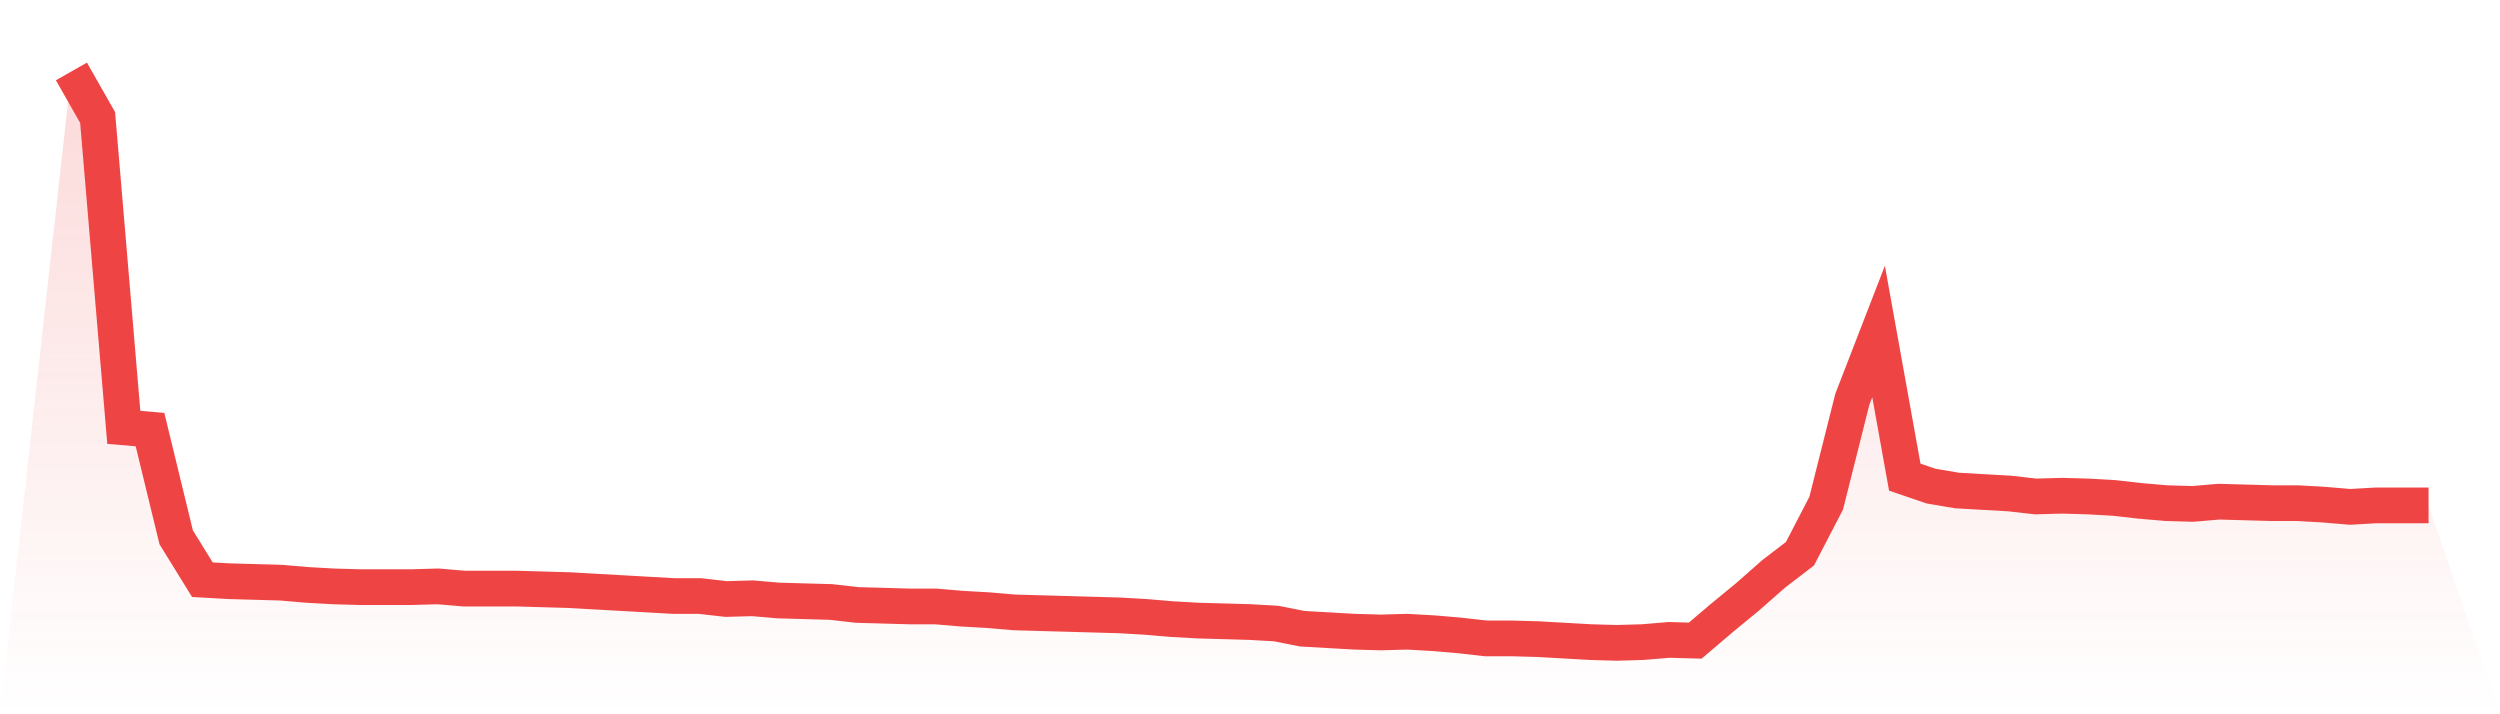
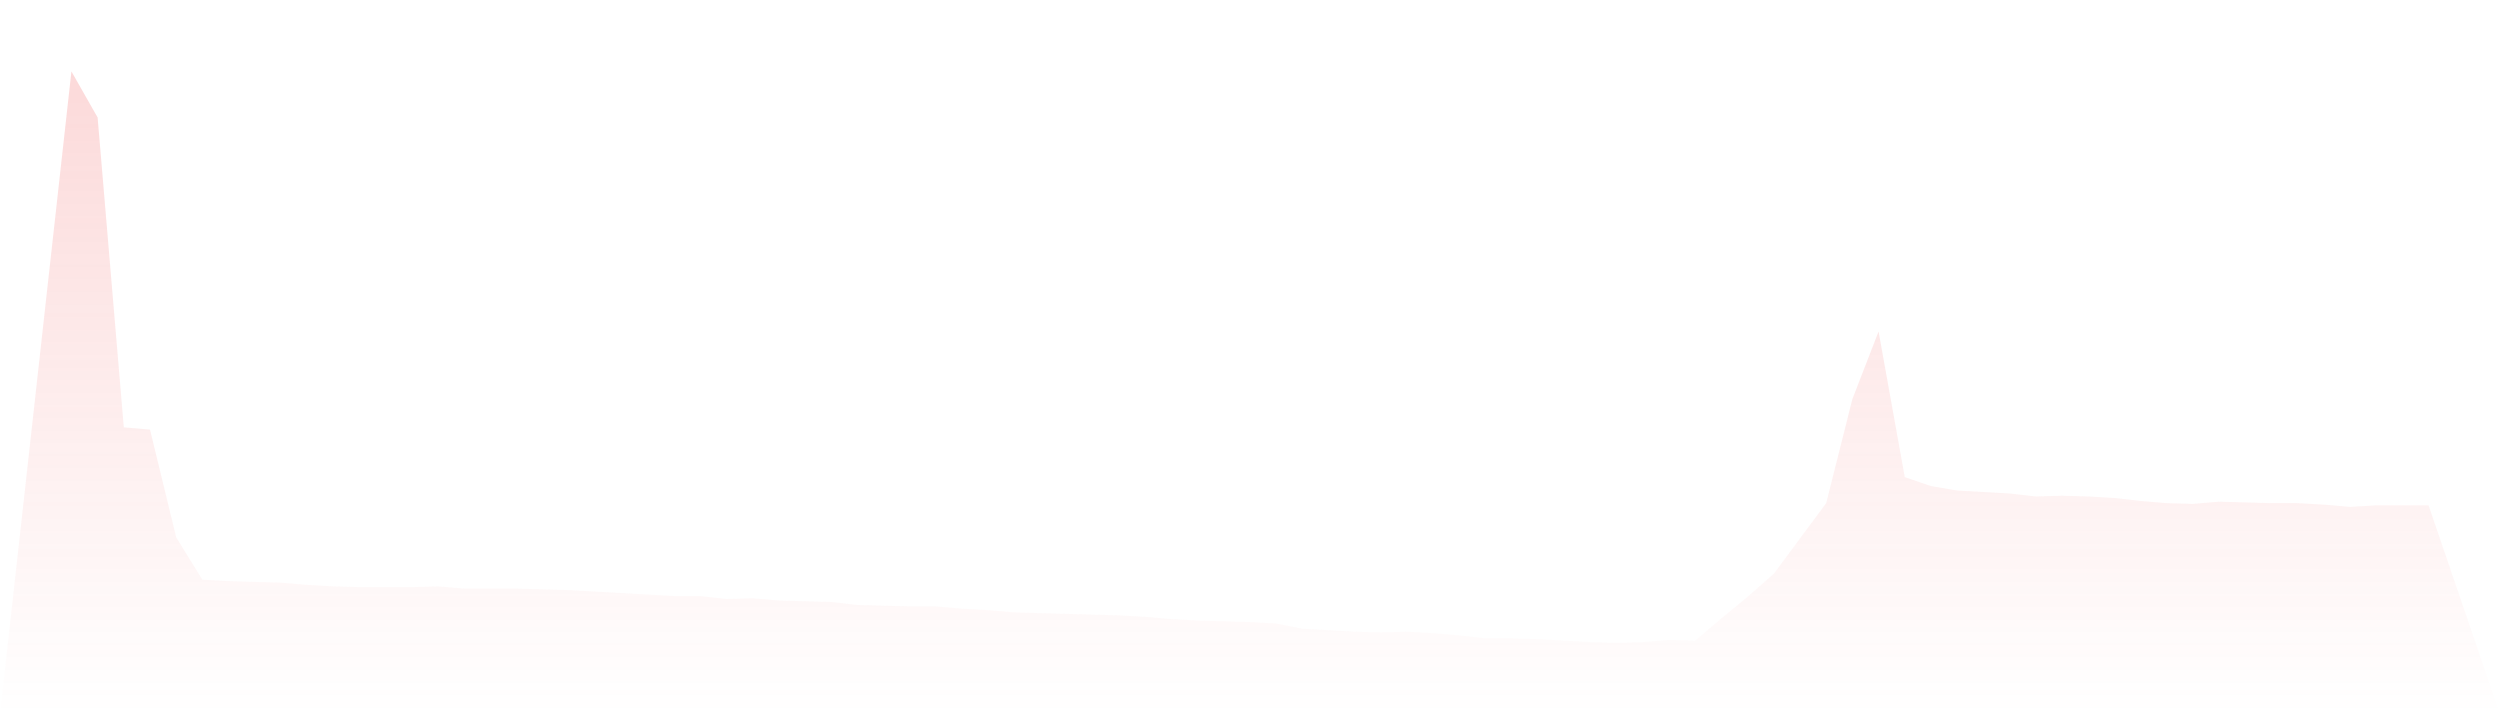
<svg xmlns="http://www.w3.org/2000/svg" viewBox="0 0 140 40">
  <defs>
    <linearGradient id="gradient" x1="0" x2="0" y1="0" y2="1">
      <stop offset="0%" stop-color="#ef4444" stop-opacity="0.2" />
      <stop offset="100%" stop-color="#ef4444" stop-opacity="0" />
    </linearGradient>
  </defs>
-   <path d="M4,4 L4,4 L5.467,6.58 L6.933,23.932 L8.4,24.057 L9.867,30.091 L11.333,32.463 L12.8,32.546 L14.267,32.588 L15.733,32.629 L17.2,32.754 L18.667,32.837 L20.133,32.879 L21.6,32.879 L23.067,32.879 L24.533,32.837 L26,32.962 L27.467,32.962 L28.933,32.962 L30.4,33.004 L31.867,33.046 L33.333,33.129 L34.8,33.212 L36.267,33.295 L37.733,33.378 L39.2,33.378 L40.667,33.545 L42.133,33.503 L43.6,33.628 L45.067,33.67 L46.533,33.711 L48,33.878 L49.467,33.919 L50.933,33.961 L52.4,33.961 L53.867,34.086 L55.333,34.169 L56.8,34.294 L58.267,34.336 L59.733,34.377 L61.2,34.419 L62.667,34.46 L64.133,34.544 L65.6,34.668 L67.067,34.752 L68.533,34.793 L70,34.835 L71.467,34.918 L72.933,35.209 L74.4,35.293 L75.867,35.376 L77.333,35.417 L78.8,35.376 L80.267,35.459 L81.733,35.584 L83.2,35.75 L84.667,35.75 L86.133,35.792 L87.6,35.875 L89.067,35.958 L90.533,36 L92,35.958 L93.467,35.834 L94.933,35.875 L96.4,34.627 L97.867,33.42 L99.333,32.13 L100.8,31.007 L102.267,28.177 L103.733,22.351 L105.2,18.564 L106.667,26.72 L108.133,27.22 L109.6,27.469 L111.067,27.553 L112.533,27.636 L114,27.802 L115.467,27.761 L116.933,27.802 L118.4,27.886 L119.867,28.052 L121.333,28.177 L122.8,28.218 L124.267,28.094 L125.733,28.135 L127.2,28.177 L128.667,28.177 L130.133,28.26 L131.6,28.385 L133.067,28.302 L134.533,28.302 L136,28.302 L140,40 L0,40 z" fill="url(#gradient)" />
-   <path d="M4,4 L4,4 L5.467,6.58 L6.933,23.932 L8.4,24.057 L9.867,30.091 L11.333,32.463 L12.8,32.546 L14.267,32.588 L15.733,32.629 L17.2,32.754 L18.667,32.837 L20.133,32.879 L21.6,32.879 L23.067,32.879 L24.533,32.837 L26,32.962 L27.467,32.962 L28.933,32.962 L30.4,33.004 L31.867,33.046 L33.333,33.129 L34.8,33.212 L36.267,33.295 L37.733,33.378 L39.2,33.378 L40.667,33.545 L42.133,33.503 L43.6,33.628 L45.067,33.67 L46.533,33.711 L48,33.878 L49.467,33.919 L50.933,33.961 L52.4,33.961 L53.867,34.086 L55.333,34.169 L56.8,34.294 L58.267,34.336 L59.733,34.377 L61.2,34.419 L62.667,34.46 L64.133,34.544 L65.6,34.668 L67.067,34.752 L68.533,34.793 L70,34.835 L71.467,34.918 L72.933,35.209 L74.4,35.293 L75.867,35.376 L77.333,35.417 L78.8,35.376 L80.267,35.459 L81.733,35.584 L83.2,35.75 L84.667,35.75 L86.133,35.792 L87.6,35.875 L89.067,35.958 L90.533,36 L92,35.958 L93.467,35.834 L94.933,35.875 L96.4,34.627 L97.867,33.42 L99.333,32.13 L100.8,31.007 L102.267,28.177 L103.733,22.351 L105.2,18.564 L106.667,26.72 L108.133,27.22 L109.6,27.469 L111.067,27.553 L112.533,27.636 L114,27.802 L115.467,27.761 L116.933,27.802 L118.4,27.886 L119.867,28.052 L121.333,28.177 L122.8,28.218 L124.267,28.094 L125.733,28.135 L127.2,28.177 L128.667,28.177 L130.133,28.26 L131.6,28.385 L133.067,28.302 L134.533,28.302 L136,28.302" fill="none" stroke="#ef4444" stroke-width="2" />
+   <path d="M4,4 L4,4 L5.467,6.58 L6.933,23.932 L8.4,24.057 L9.867,30.091 L11.333,32.463 L12.8,32.546 L14.267,32.588 L15.733,32.629 L17.2,32.754 L18.667,32.837 L20.133,32.879 L21.6,32.879 L23.067,32.879 L24.533,32.837 L26,32.962 L27.467,32.962 L28.933,32.962 L30.4,33.004 L31.867,33.046 L33.333,33.129 L34.8,33.212 L36.267,33.295 L37.733,33.378 L39.2,33.378 L40.667,33.545 L42.133,33.503 L43.6,33.628 L45.067,33.67 L46.533,33.711 L48,33.878 L49.467,33.919 L50.933,33.961 L52.4,33.961 L53.867,34.086 L55.333,34.169 L56.8,34.294 L58.267,34.336 L59.733,34.377 L61.2,34.419 L62.667,34.46 L64.133,34.544 L65.6,34.668 L67.067,34.752 L68.533,34.793 L70,34.835 L71.467,34.918 L72.933,35.209 L74.4,35.293 L75.867,35.376 L77.333,35.417 L78.8,35.376 L80.267,35.459 L81.733,35.584 L83.2,35.75 L84.667,35.75 L86.133,35.792 L87.6,35.875 L89.067,35.958 L90.533,36 L92,35.958 L93.467,35.834 L94.933,35.875 L96.4,34.627 L97.867,33.42 L99.333,32.13 L102.267,28.177 L103.733,22.351 L105.2,18.564 L106.667,26.72 L108.133,27.22 L109.6,27.469 L111.067,27.553 L112.533,27.636 L114,27.802 L115.467,27.761 L116.933,27.802 L118.4,27.886 L119.867,28.052 L121.333,28.177 L122.8,28.218 L124.267,28.094 L125.733,28.135 L127.2,28.177 L128.667,28.177 L130.133,28.26 L131.6,28.385 L133.067,28.302 L134.533,28.302 L136,28.302 L140,40 L0,40 z" fill="url(#gradient)" />
</svg>